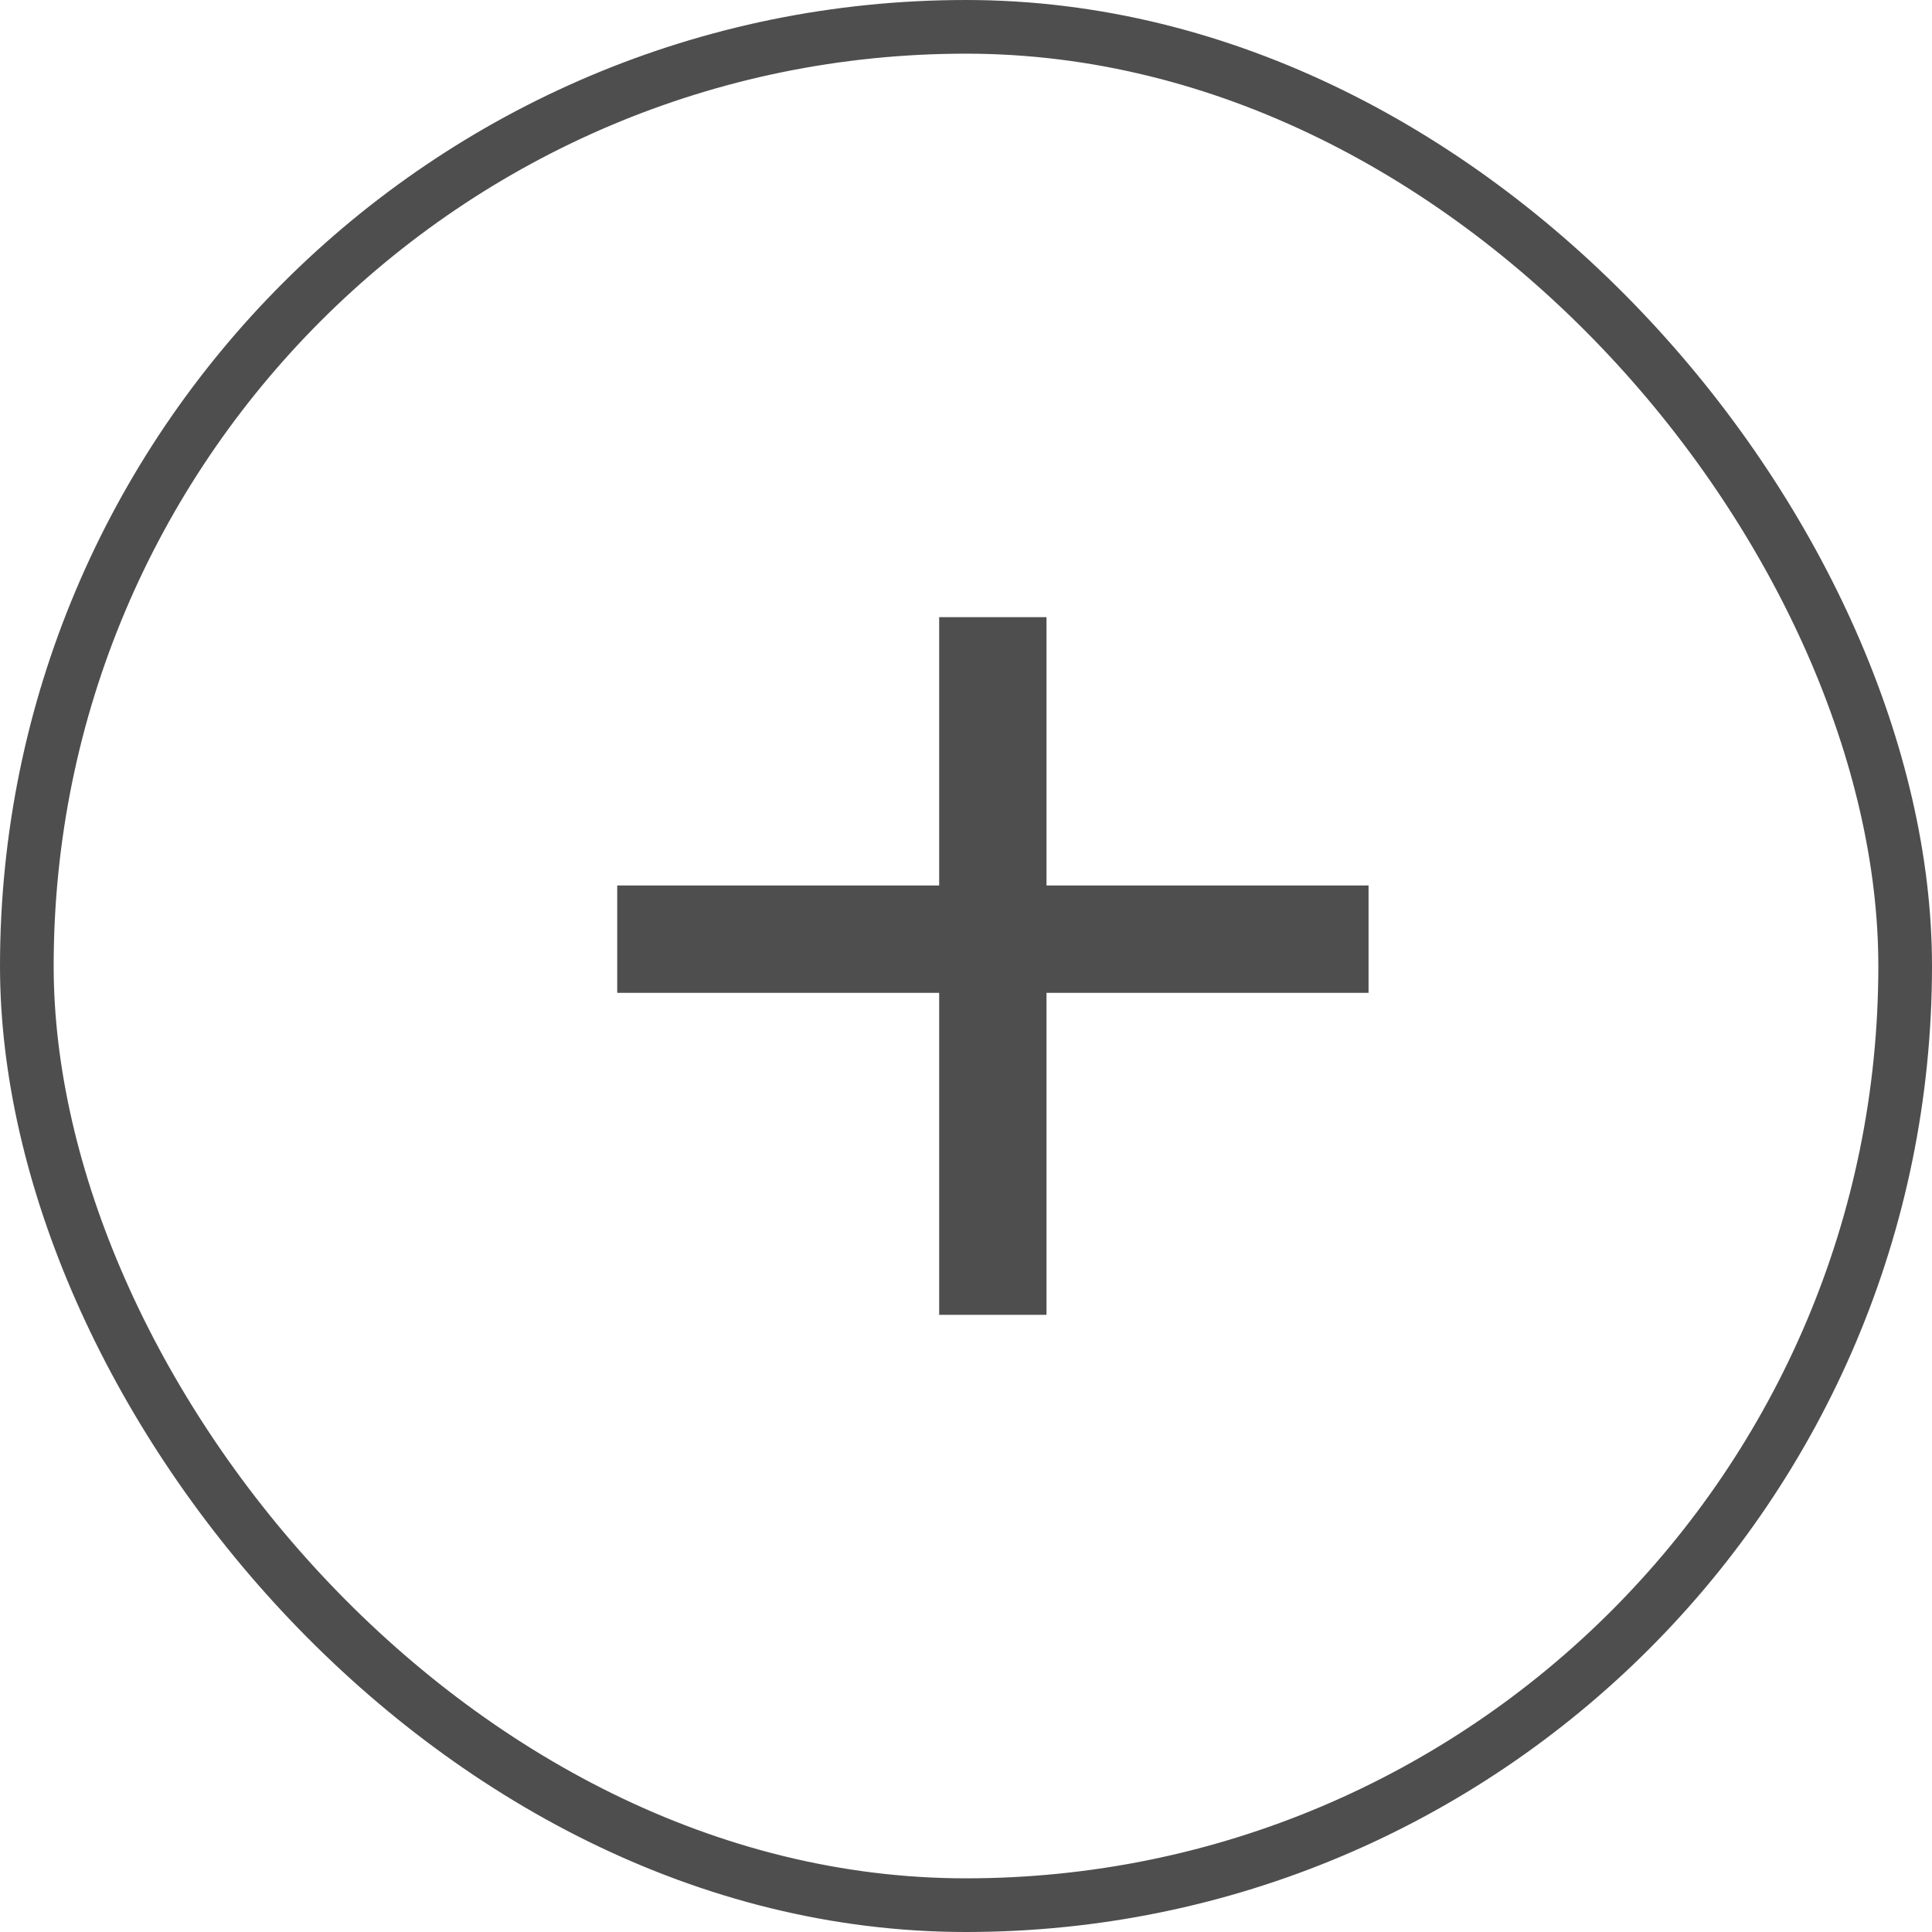
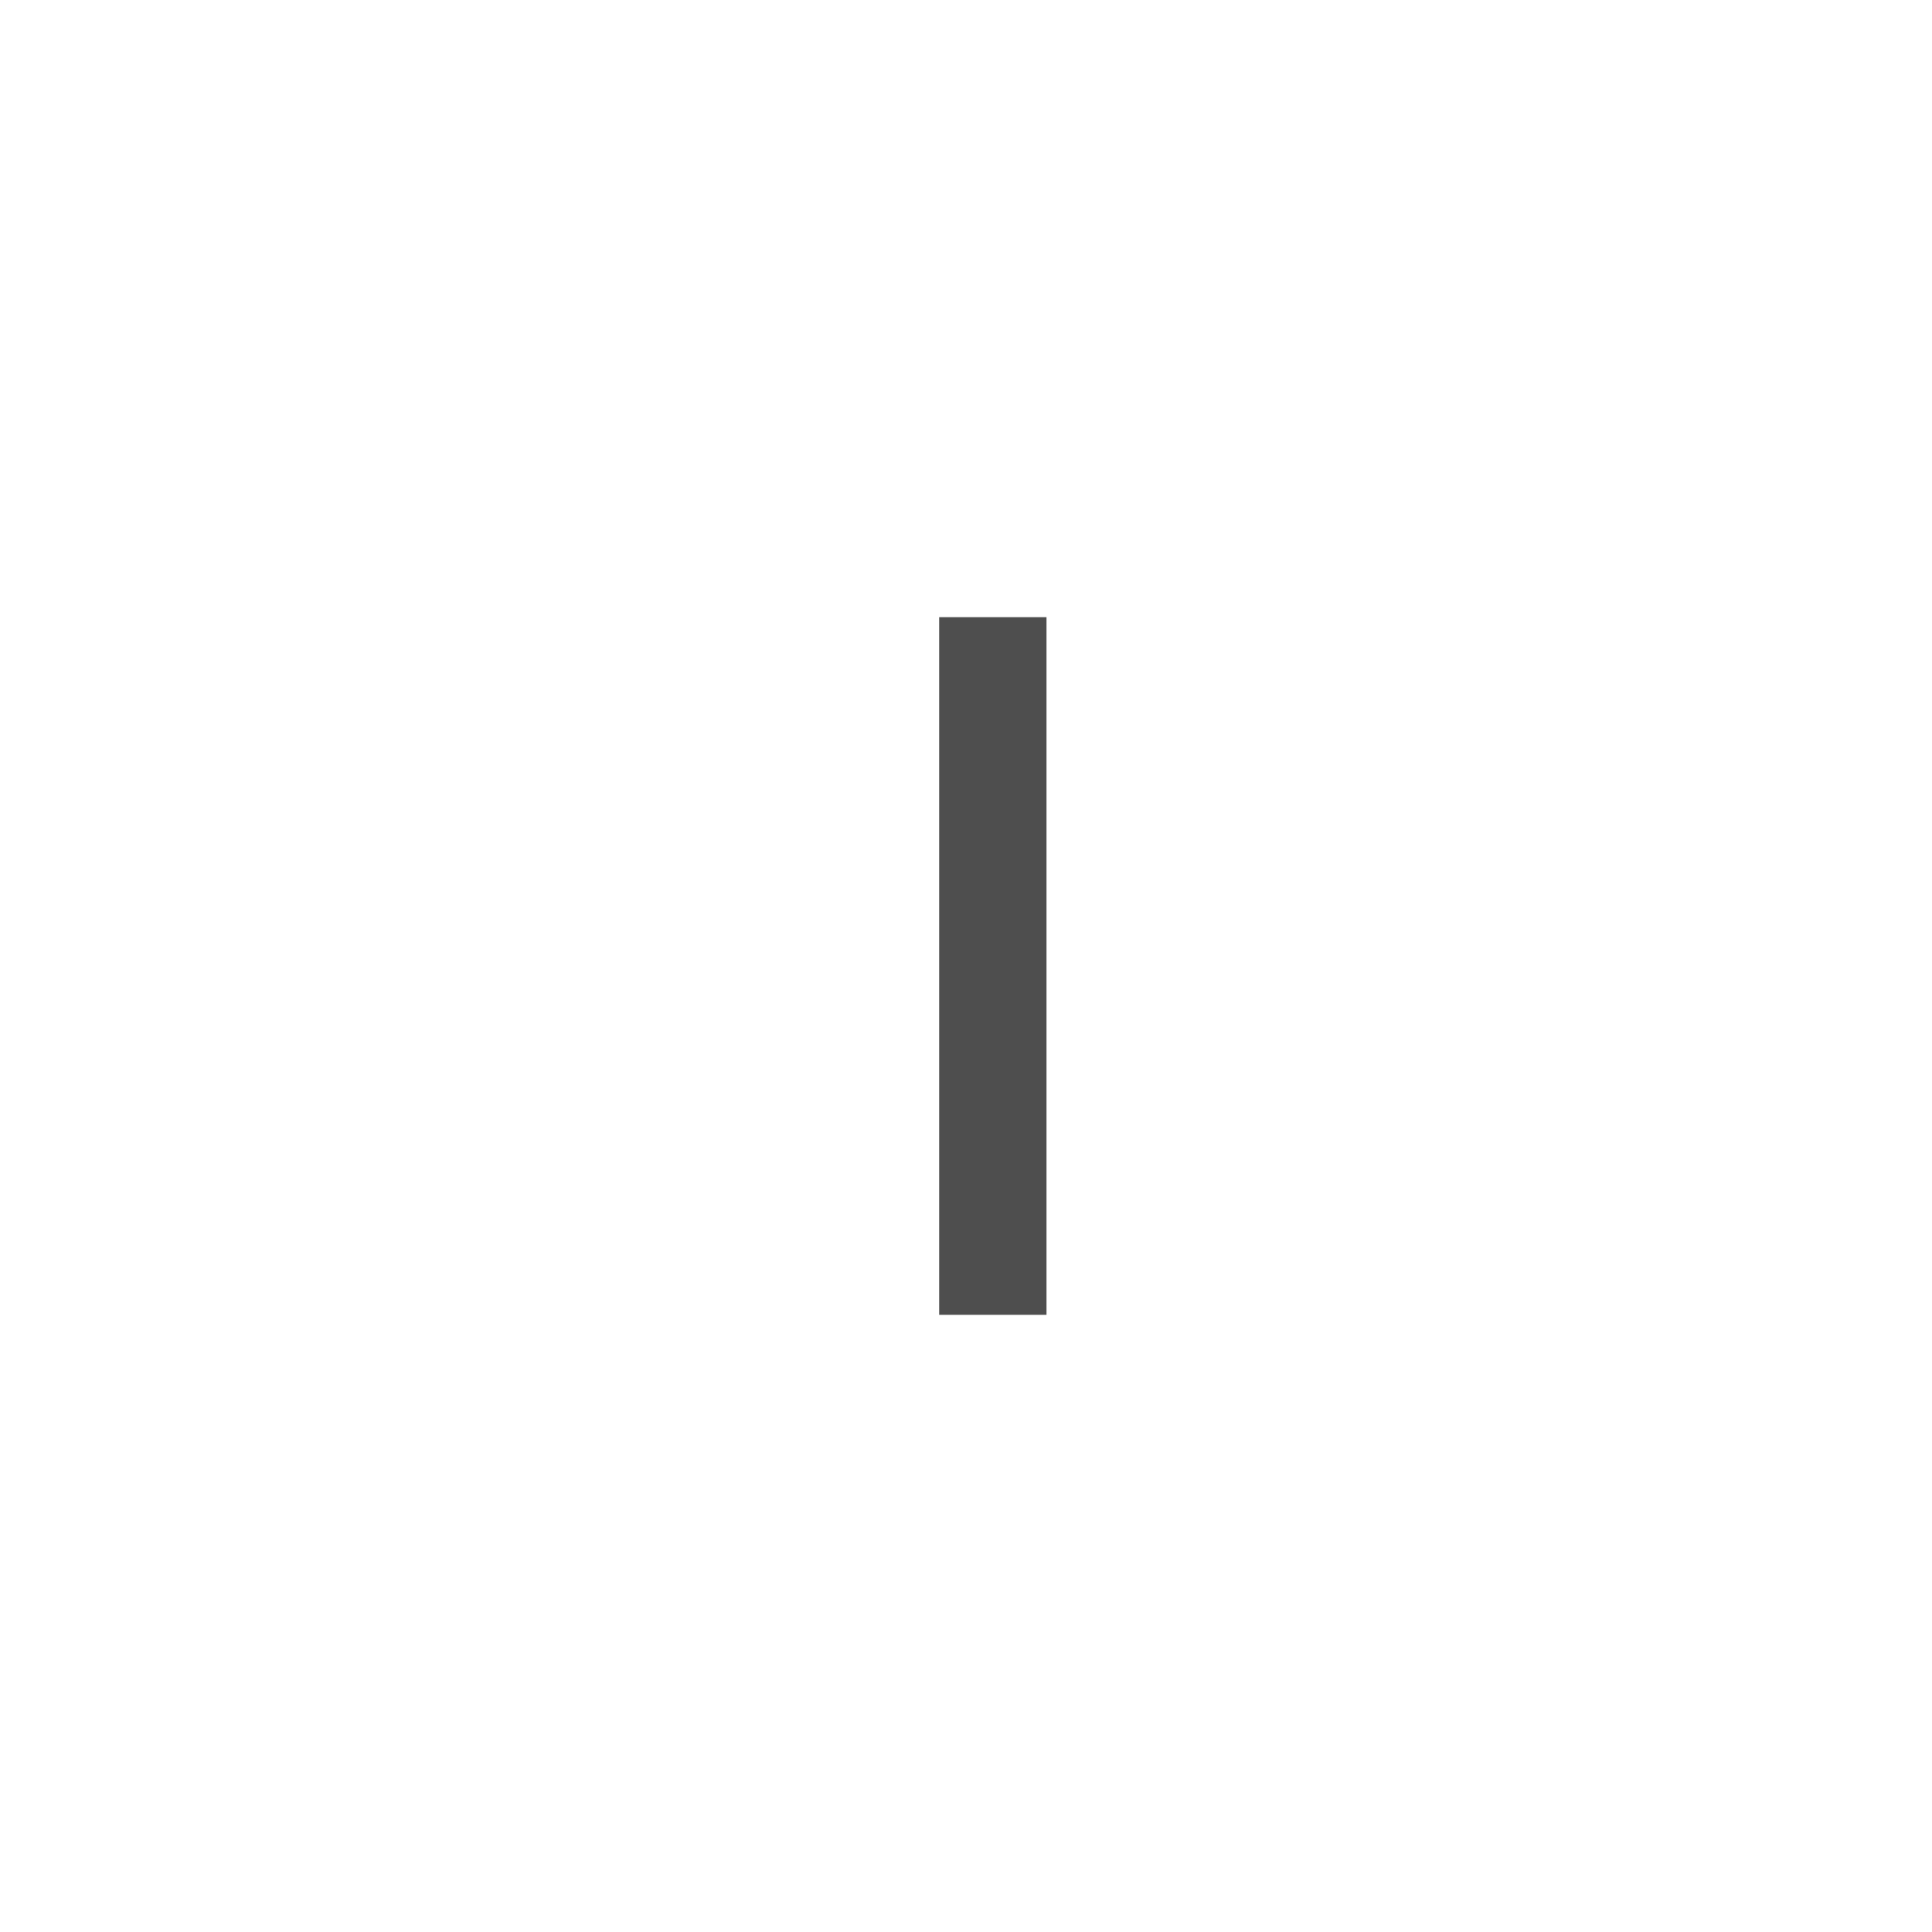
<svg xmlns="http://www.w3.org/2000/svg" id="구성_요소_58_5" data-name="구성 요소 58 – 5" width="36" height="36" viewBox="0 0 36 36">
  <g id="사각형_2954" data-name="사각형 2954" fill="none" stroke="#4e4e4e" stroke-width="1">
-     <rect width="36" height="36" rx="18" stroke="none" />
-     <rect x="0.5" y="0.5" width="35" height="35" rx="17.5" fill="none" />
-   </g>
+     </g>
  <g id="그룹_19794" data-name="그룹 19794" transform="translate(-0.096 -0.432)">
-     <rect id="사각형_8464" data-name="사각형 8464" width="20" height="20" transform="translate(8.096 8.432)" fill="#fff" opacity="0" />
    <path id="패스_3066" data-name="패스 3066" d="M208.14,399.13v13" transform="translate(-189.544 -387.198)" fill="none" stroke="#4e4e4e" stroke-width="2" />
-     <path id="패스_3918" data-name="패스 3918" d="M208.14,399.13v14" transform="translate(424.727 -190.208) rotate(90)" fill="none" stroke="#4e4e4e" stroke-width="2" />
  </g>
</svg>